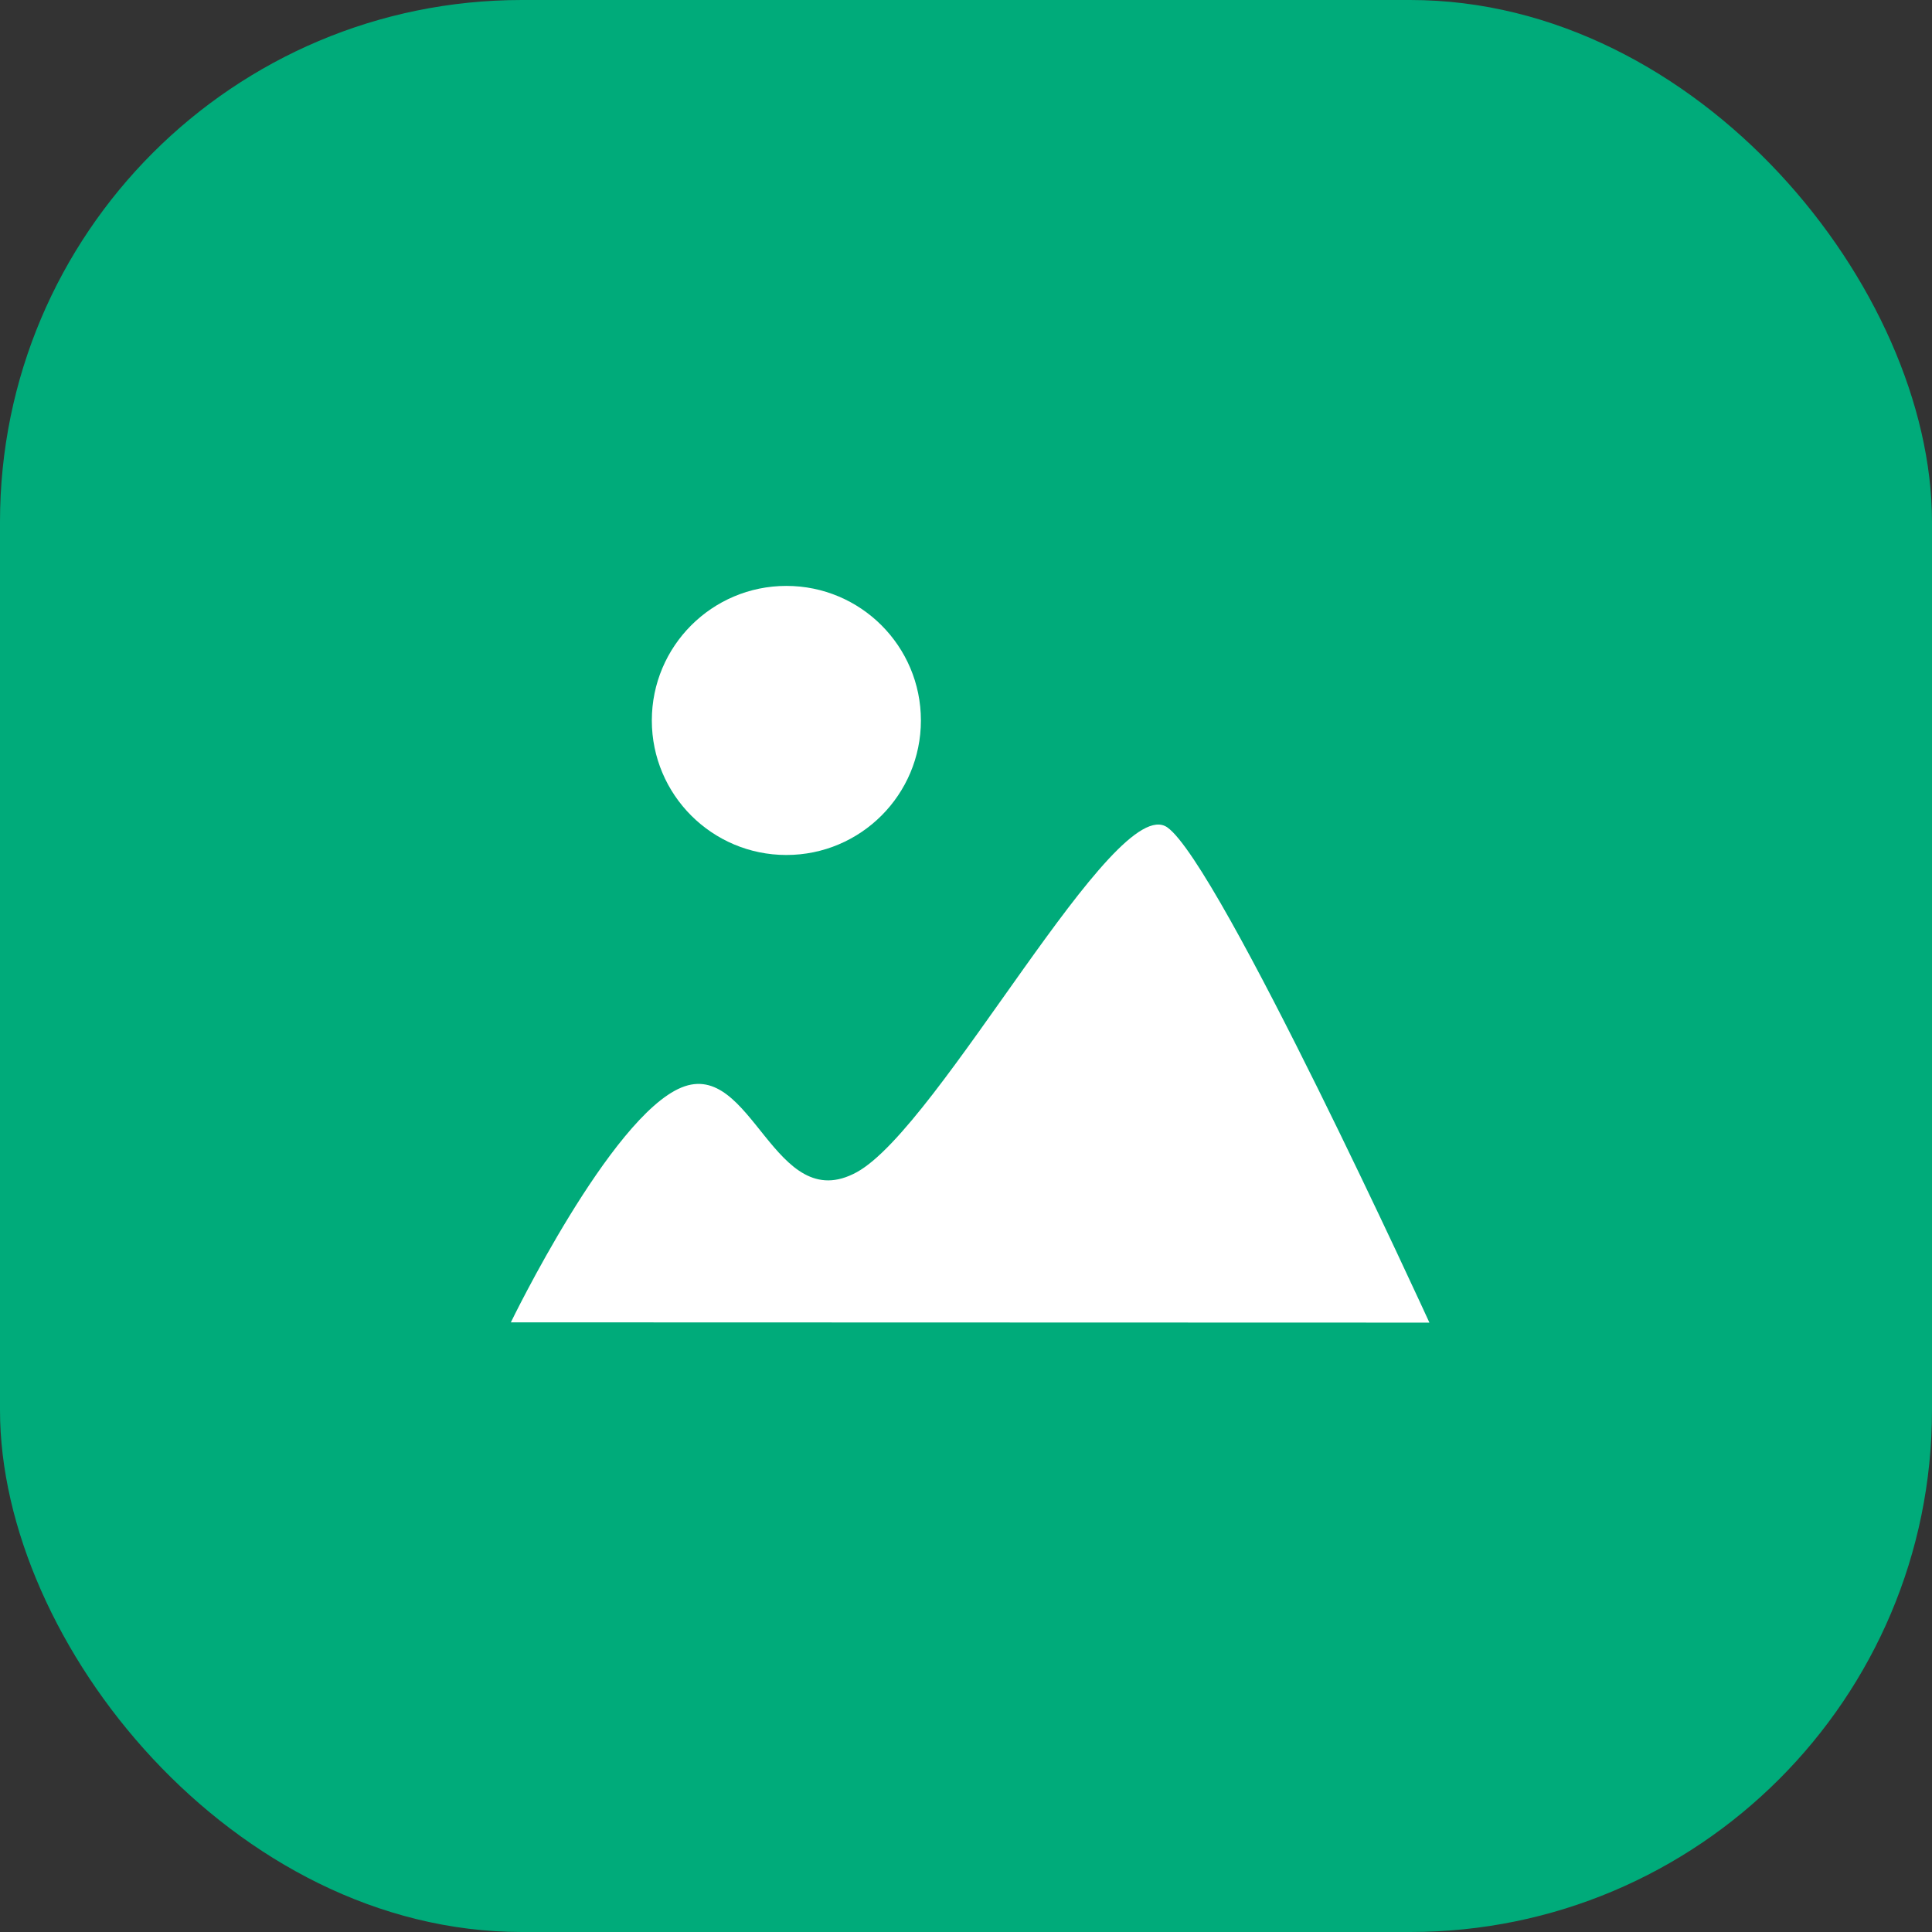
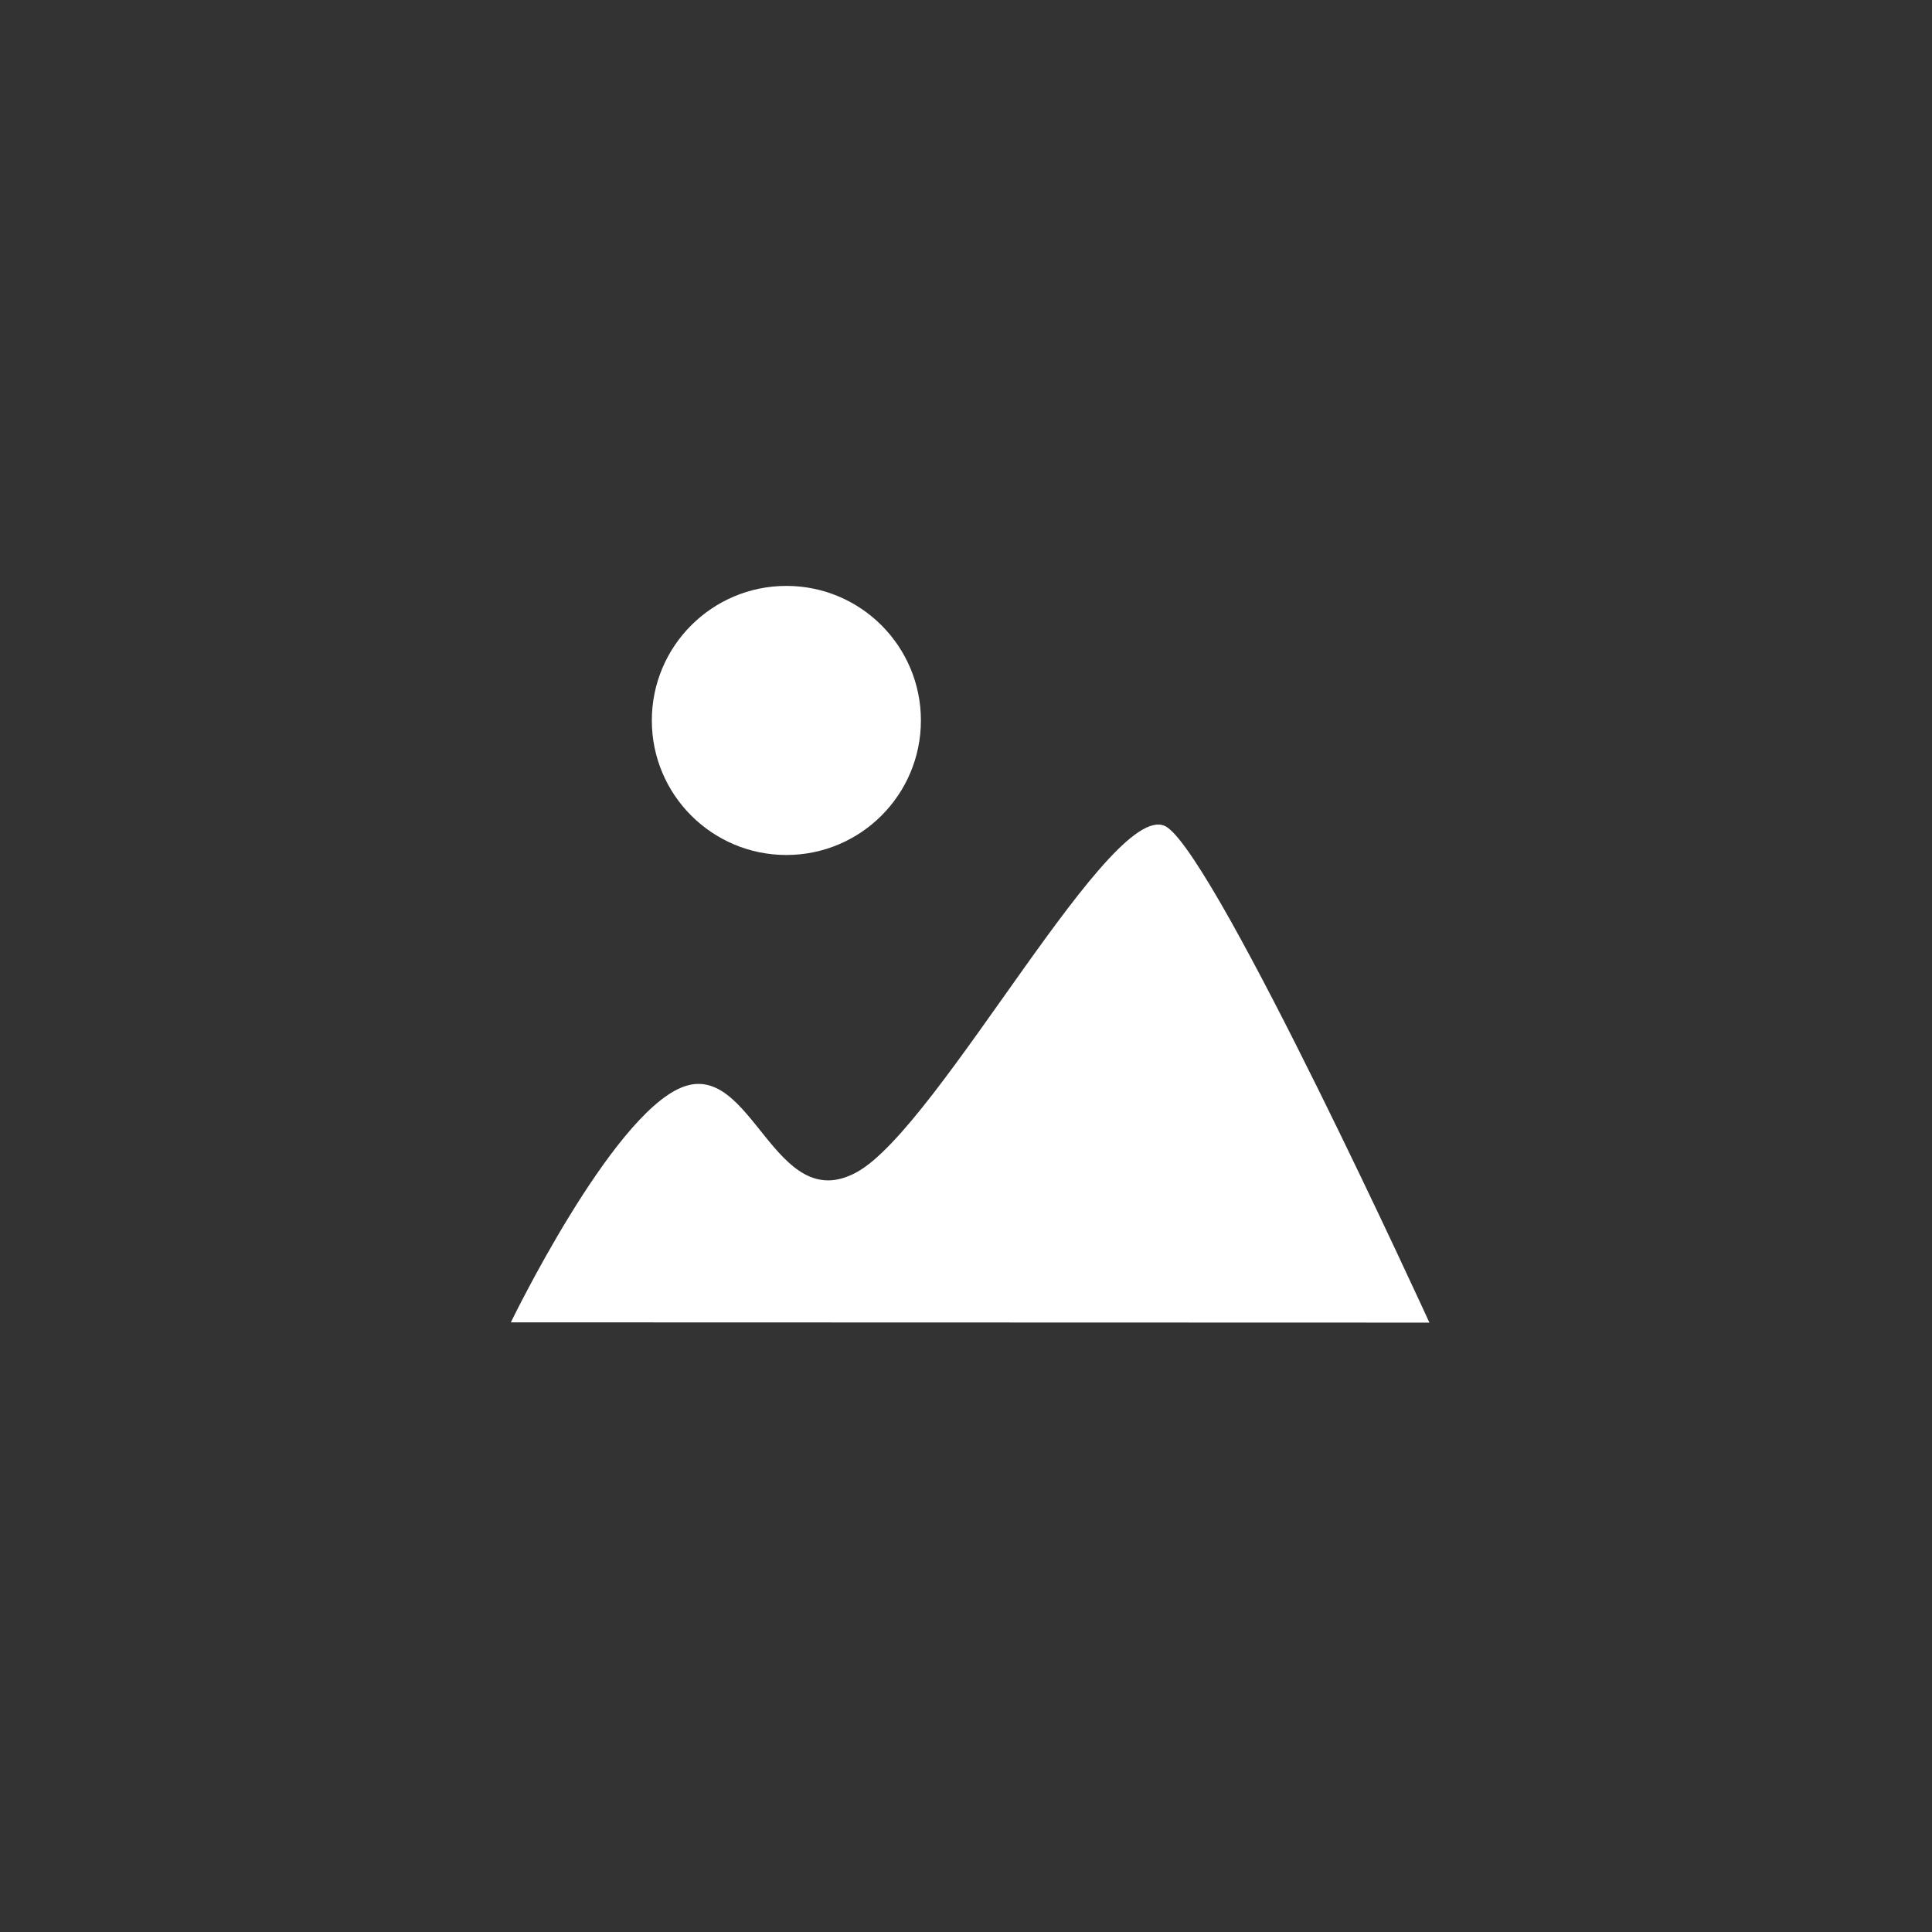
<svg xmlns="http://www.w3.org/2000/svg" width="22.215" height="22.215" viewBox="0 0 22.215 22.215">
  <rect x="0" y="0" width="22.215" height="22.215" fill="#333333" stroke="none" />
  <g id="imgIcon" transform="translate(-260 -443.652)">
    <g id="Photo" transform="translate(260 443.652)">
-       <rect id="base" width="22.215" height="22.215" rx="6" fill="#00ab7a" />
      <g id="Group_23134" data-name="Group 23134" transform="translate(5.878 6.737)">
        <path id="Path_600" data-name="Path 600" d="M-652.1,1438.863s-2.41-5.267-3.013-5.694-2.617,3.441-3.571,3.964-1.2-1.31-2.017-.973-1.961,2.7-1.961,2.7Z" transform="translate(662.658 -1430.392)" fill="#fff" />
        <circle id="Ellipse_167" data-name="Ellipse 167" cx="1.547" cy="1.547" r="1.547" transform="translate(1.617)" fill="#fff" />
      </g>
    </g>
  </g>
</svg>